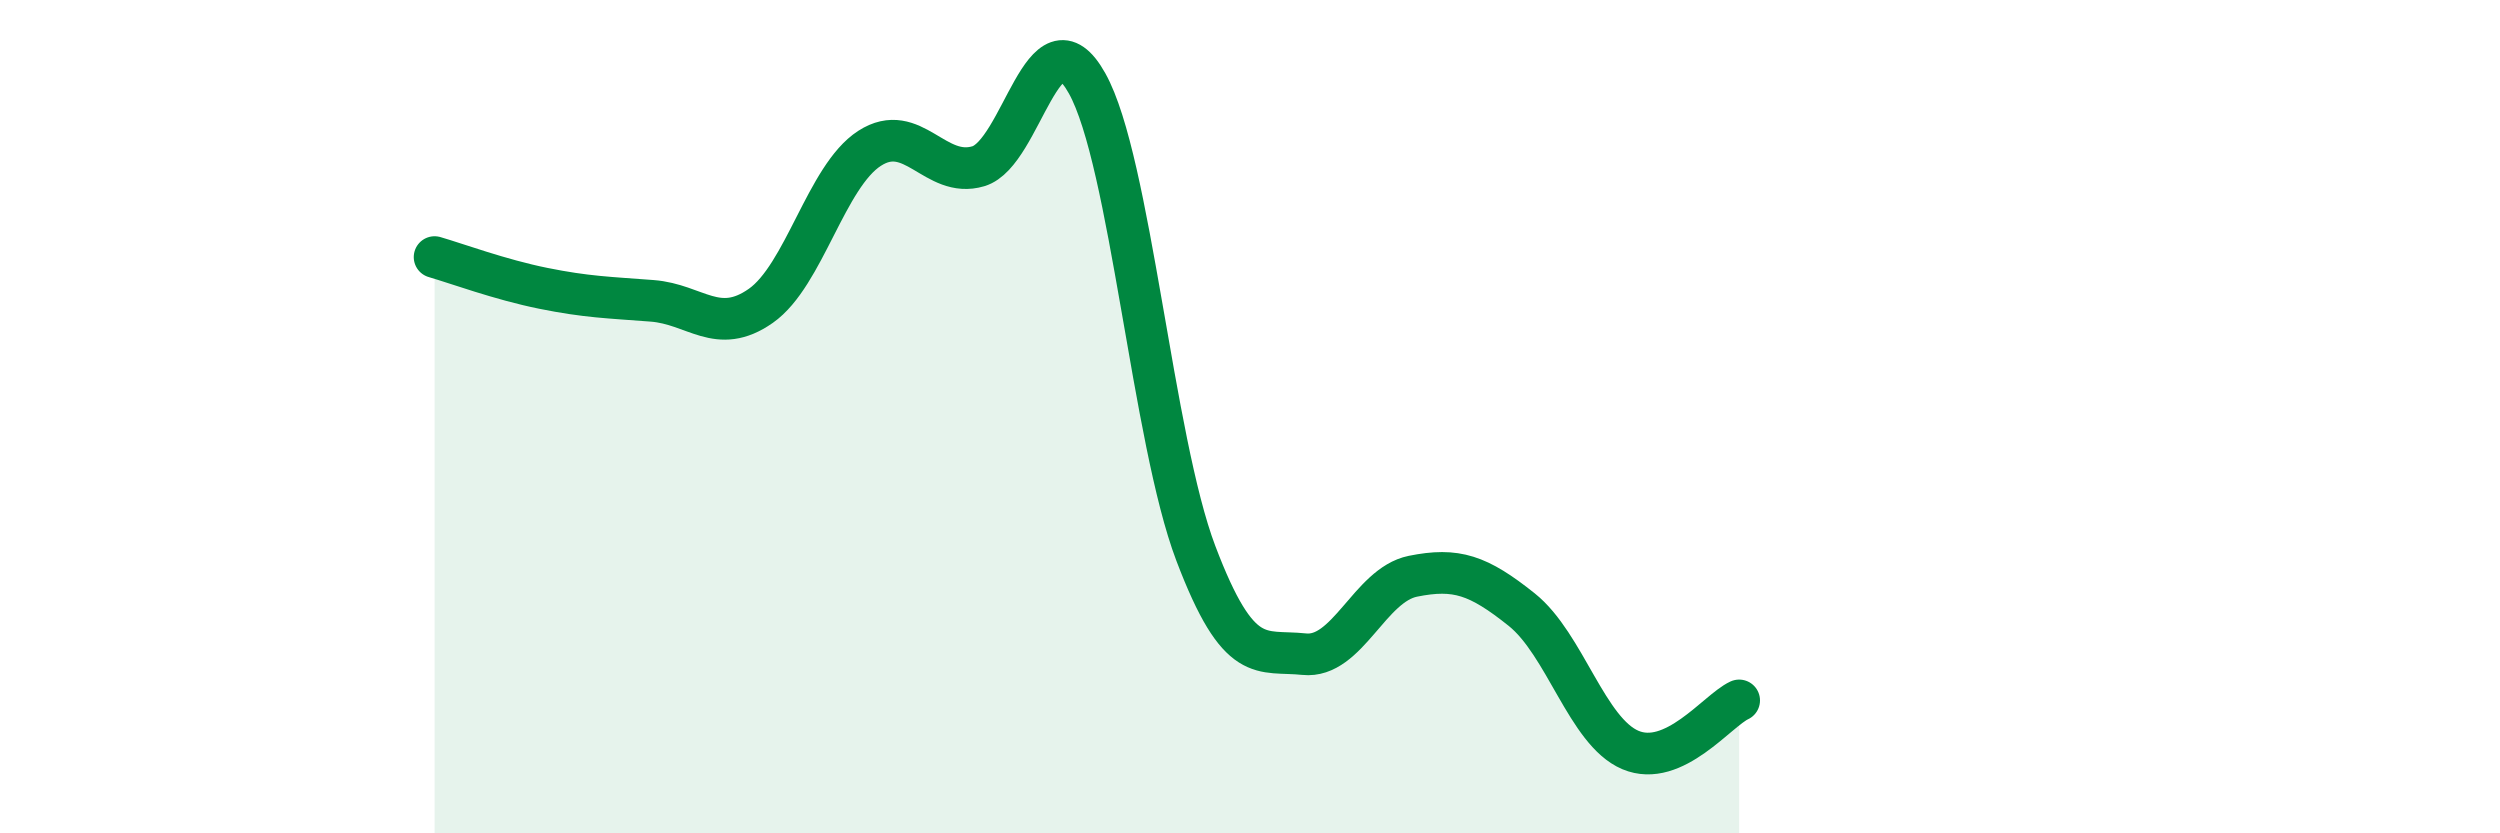
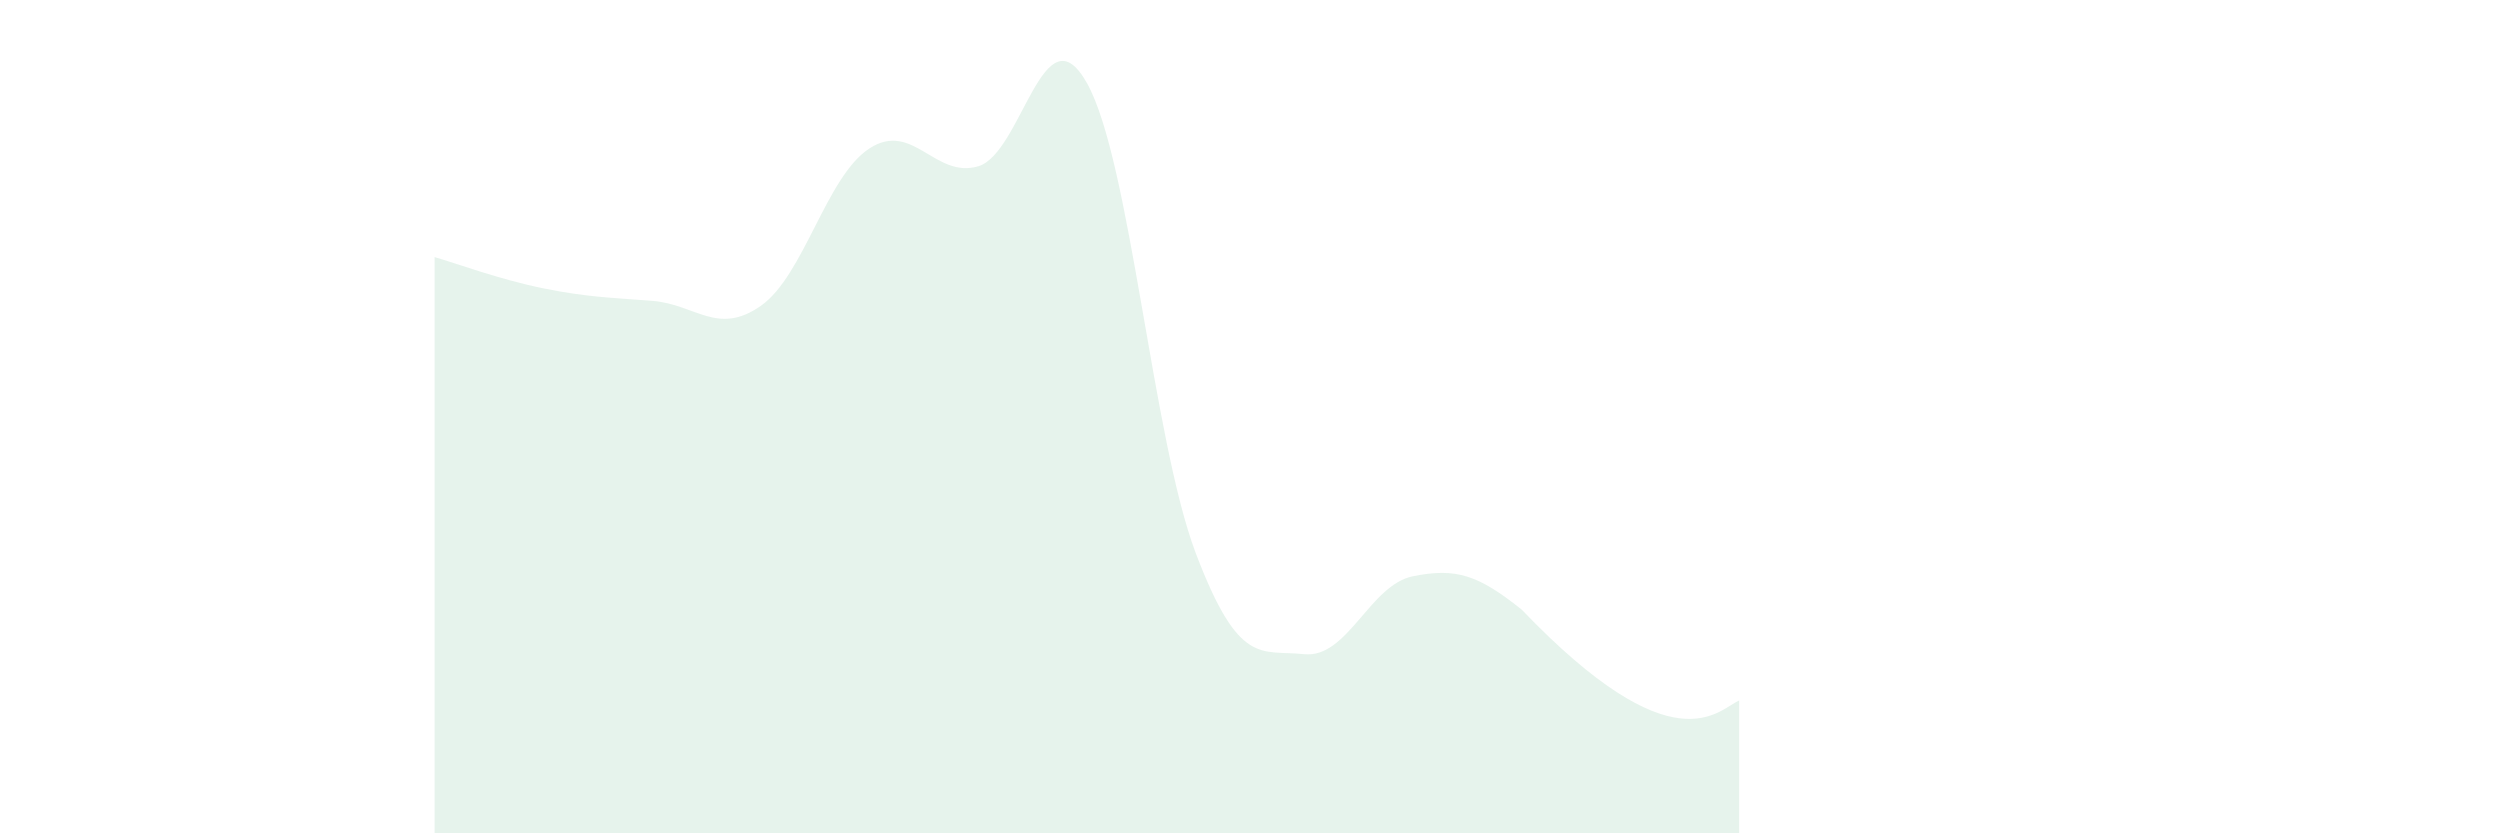
<svg xmlns="http://www.w3.org/2000/svg" width="60" height="20" viewBox="0 0 60 20">
-   <path d="M 10.43,6.17 C 10.95,6.32 12,6.71 13.04,6.92 C 14.08,7.13 14.61,7.14 15.65,7.22 C 16.69,7.3 17.22,8.07 18.26,7.34 C 19.3,6.61 19.83,4.23 20.87,3.56 C 21.91,2.89 22.44,4.3 23.48,3.99 C 24.52,3.68 25.05,0.14 26.09,2 C 27.13,3.86 27.66,10.54 28.7,13.28 C 29.74,16.02 30.26,15.59 31.3,15.7 C 32.34,15.81 32.87,14.04 33.91,13.83 C 34.95,13.62 35.48,13.8 36.52,14.63 C 37.56,15.46 38.09,17.56 39.13,18 C 40.17,18.44 41.22,17.05 41.74,16.81L41.74 20L10.43 20Z" fill="#008740" opacity="0.1" stroke-linecap="round" stroke-linejoin="round" />
-   <path d="M 10.43,6.17 C 10.95,6.32 12,6.71 13.04,6.92 C 14.08,7.13 14.61,7.14 15.65,7.22 C 16.69,7.3 17.22,8.07 18.26,7.34 C 19.3,6.61 19.83,4.23 20.87,3.56 C 21.91,2.89 22.44,4.3 23.48,3.99 C 24.52,3.68 25.05,0.14 26.09,2 C 27.13,3.86 27.66,10.54 28.7,13.28 C 29.74,16.02 30.26,15.59 31.3,15.7 C 32.34,15.81 32.87,14.04 33.91,13.83 C 34.95,13.62 35.48,13.8 36.52,14.63 C 37.56,15.46 38.09,17.56 39.13,18 C 40.17,18.44 41.22,17.05 41.74,16.81" stroke="#008740" stroke-width="1" fill="none" stroke-linecap="round" stroke-linejoin="round" />
+   <path d="M 10.43,6.17 C 10.95,6.32 12,6.71 13.04,6.92 C 14.08,7.13 14.61,7.14 15.65,7.22 C 16.69,7.3 17.22,8.07 18.26,7.34 C 19.3,6.61 19.83,4.23 20.87,3.56 C 21.91,2.89 22.44,4.3 23.48,3.99 C 24.52,3.68 25.05,0.14 26.09,2 C 27.13,3.86 27.66,10.54 28.7,13.28 C 29.74,16.02 30.26,15.59 31.3,15.7 C 32.34,15.81 32.87,14.04 33.91,13.83 C 34.95,13.62 35.48,13.8 36.52,14.63 C 40.17,18.44 41.22,17.05 41.74,16.81L41.74 20L10.43 20Z" fill="#008740" opacity="0.1" stroke-linecap="round" stroke-linejoin="round" />
</svg>